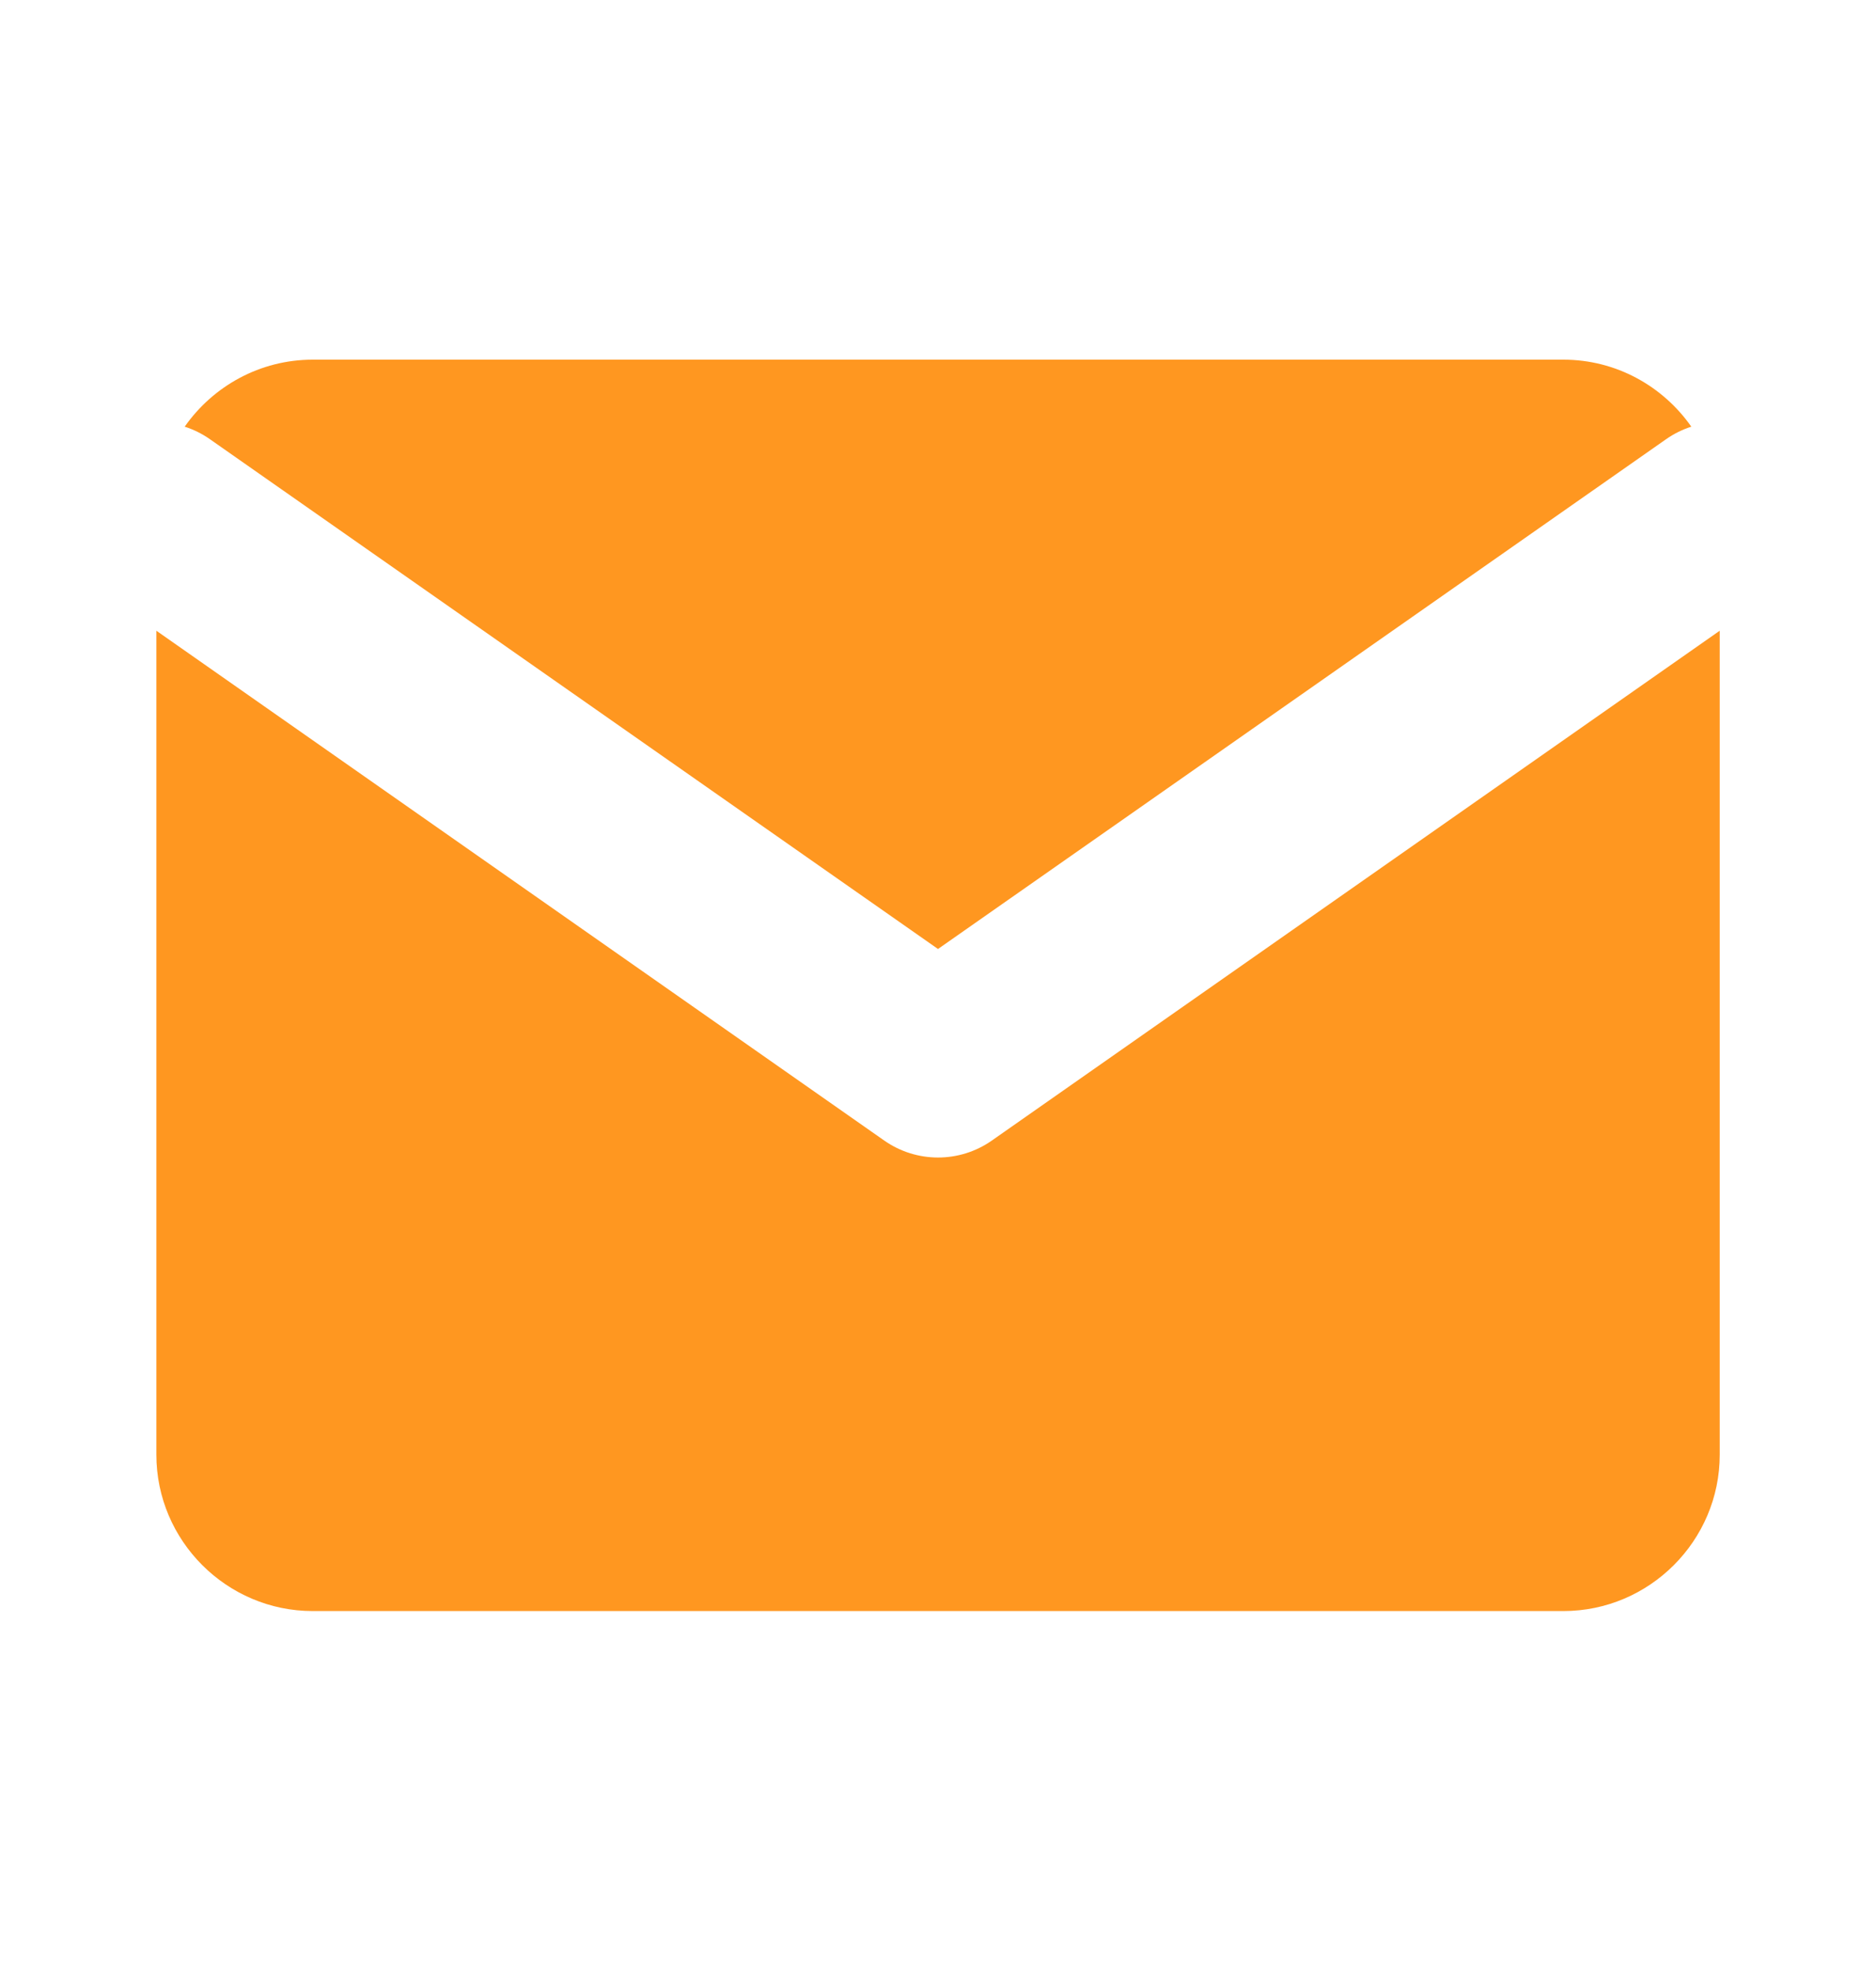
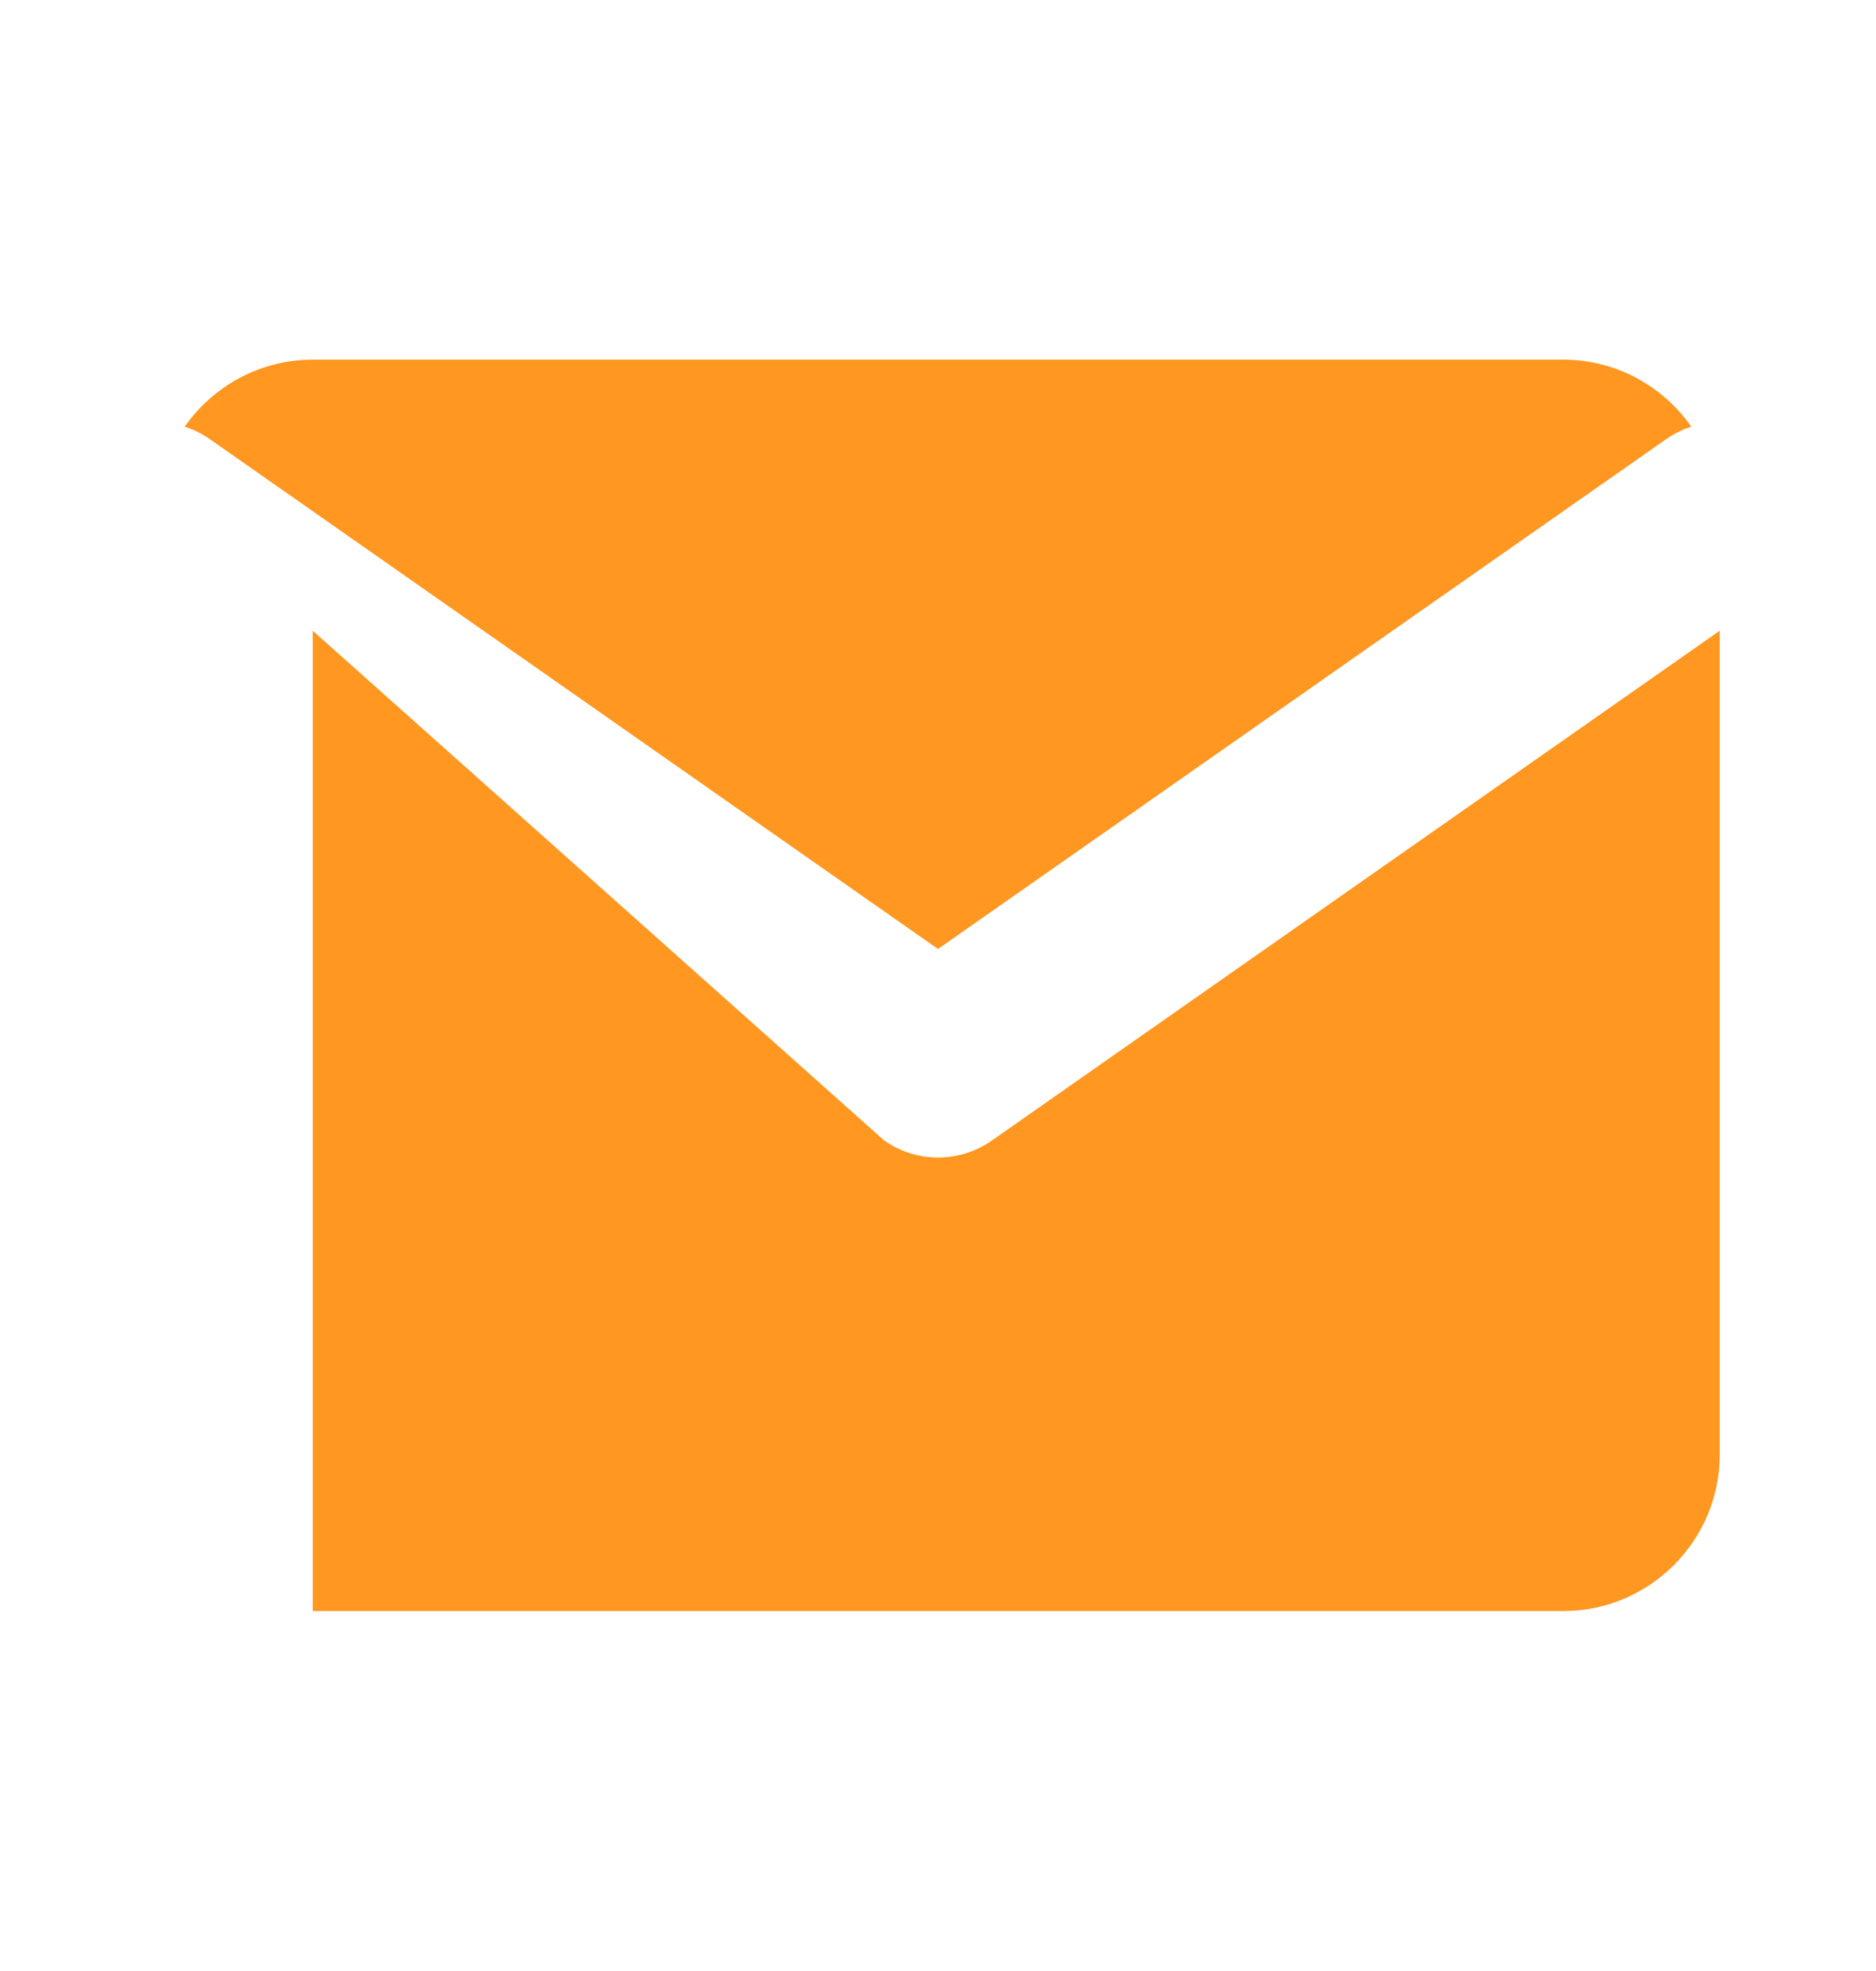
<svg xmlns="http://www.w3.org/2000/svg" width="20" height="21" viewBox="0 0 20 21" fill="none">
-   <path d="M18.334 15.499C18.334 16.416 17.584 17.165 16.667 17.165H3.334C2.417 17.165 1.667 16.416 1.667 15.499V6.72L9.427 12.152C9.771 12.393 10.23 12.393 10.574 12.152L18.334 6.72V15.499ZM16.667 3.832C17.23 3.832 17.729 4.115 18.031 4.546C17.937 4.576 17.845 4.621 17.76 4.681L10 10.111L2.24 4.681C2.155 4.621 2.063 4.576 1.969 4.546C2.271 4.115 2.771 3.832 3.334 3.832H16.667Z" fill="#FF9720" />
+   <path d="M18.334 15.499C18.334 16.416 17.584 17.165 16.667 17.165H3.334V6.72L9.427 12.152C9.771 12.393 10.23 12.393 10.574 12.152L18.334 6.72V15.499ZM16.667 3.832C17.23 3.832 17.729 4.115 18.031 4.546C17.937 4.576 17.845 4.621 17.76 4.681L10 10.111L2.24 4.681C2.155 4.621 2.063 4.576 1.969 4.546C2.271 4.115 2.771 3.832 3.334 3.832H16.667Z" fill="#FF9720" />
</svg>